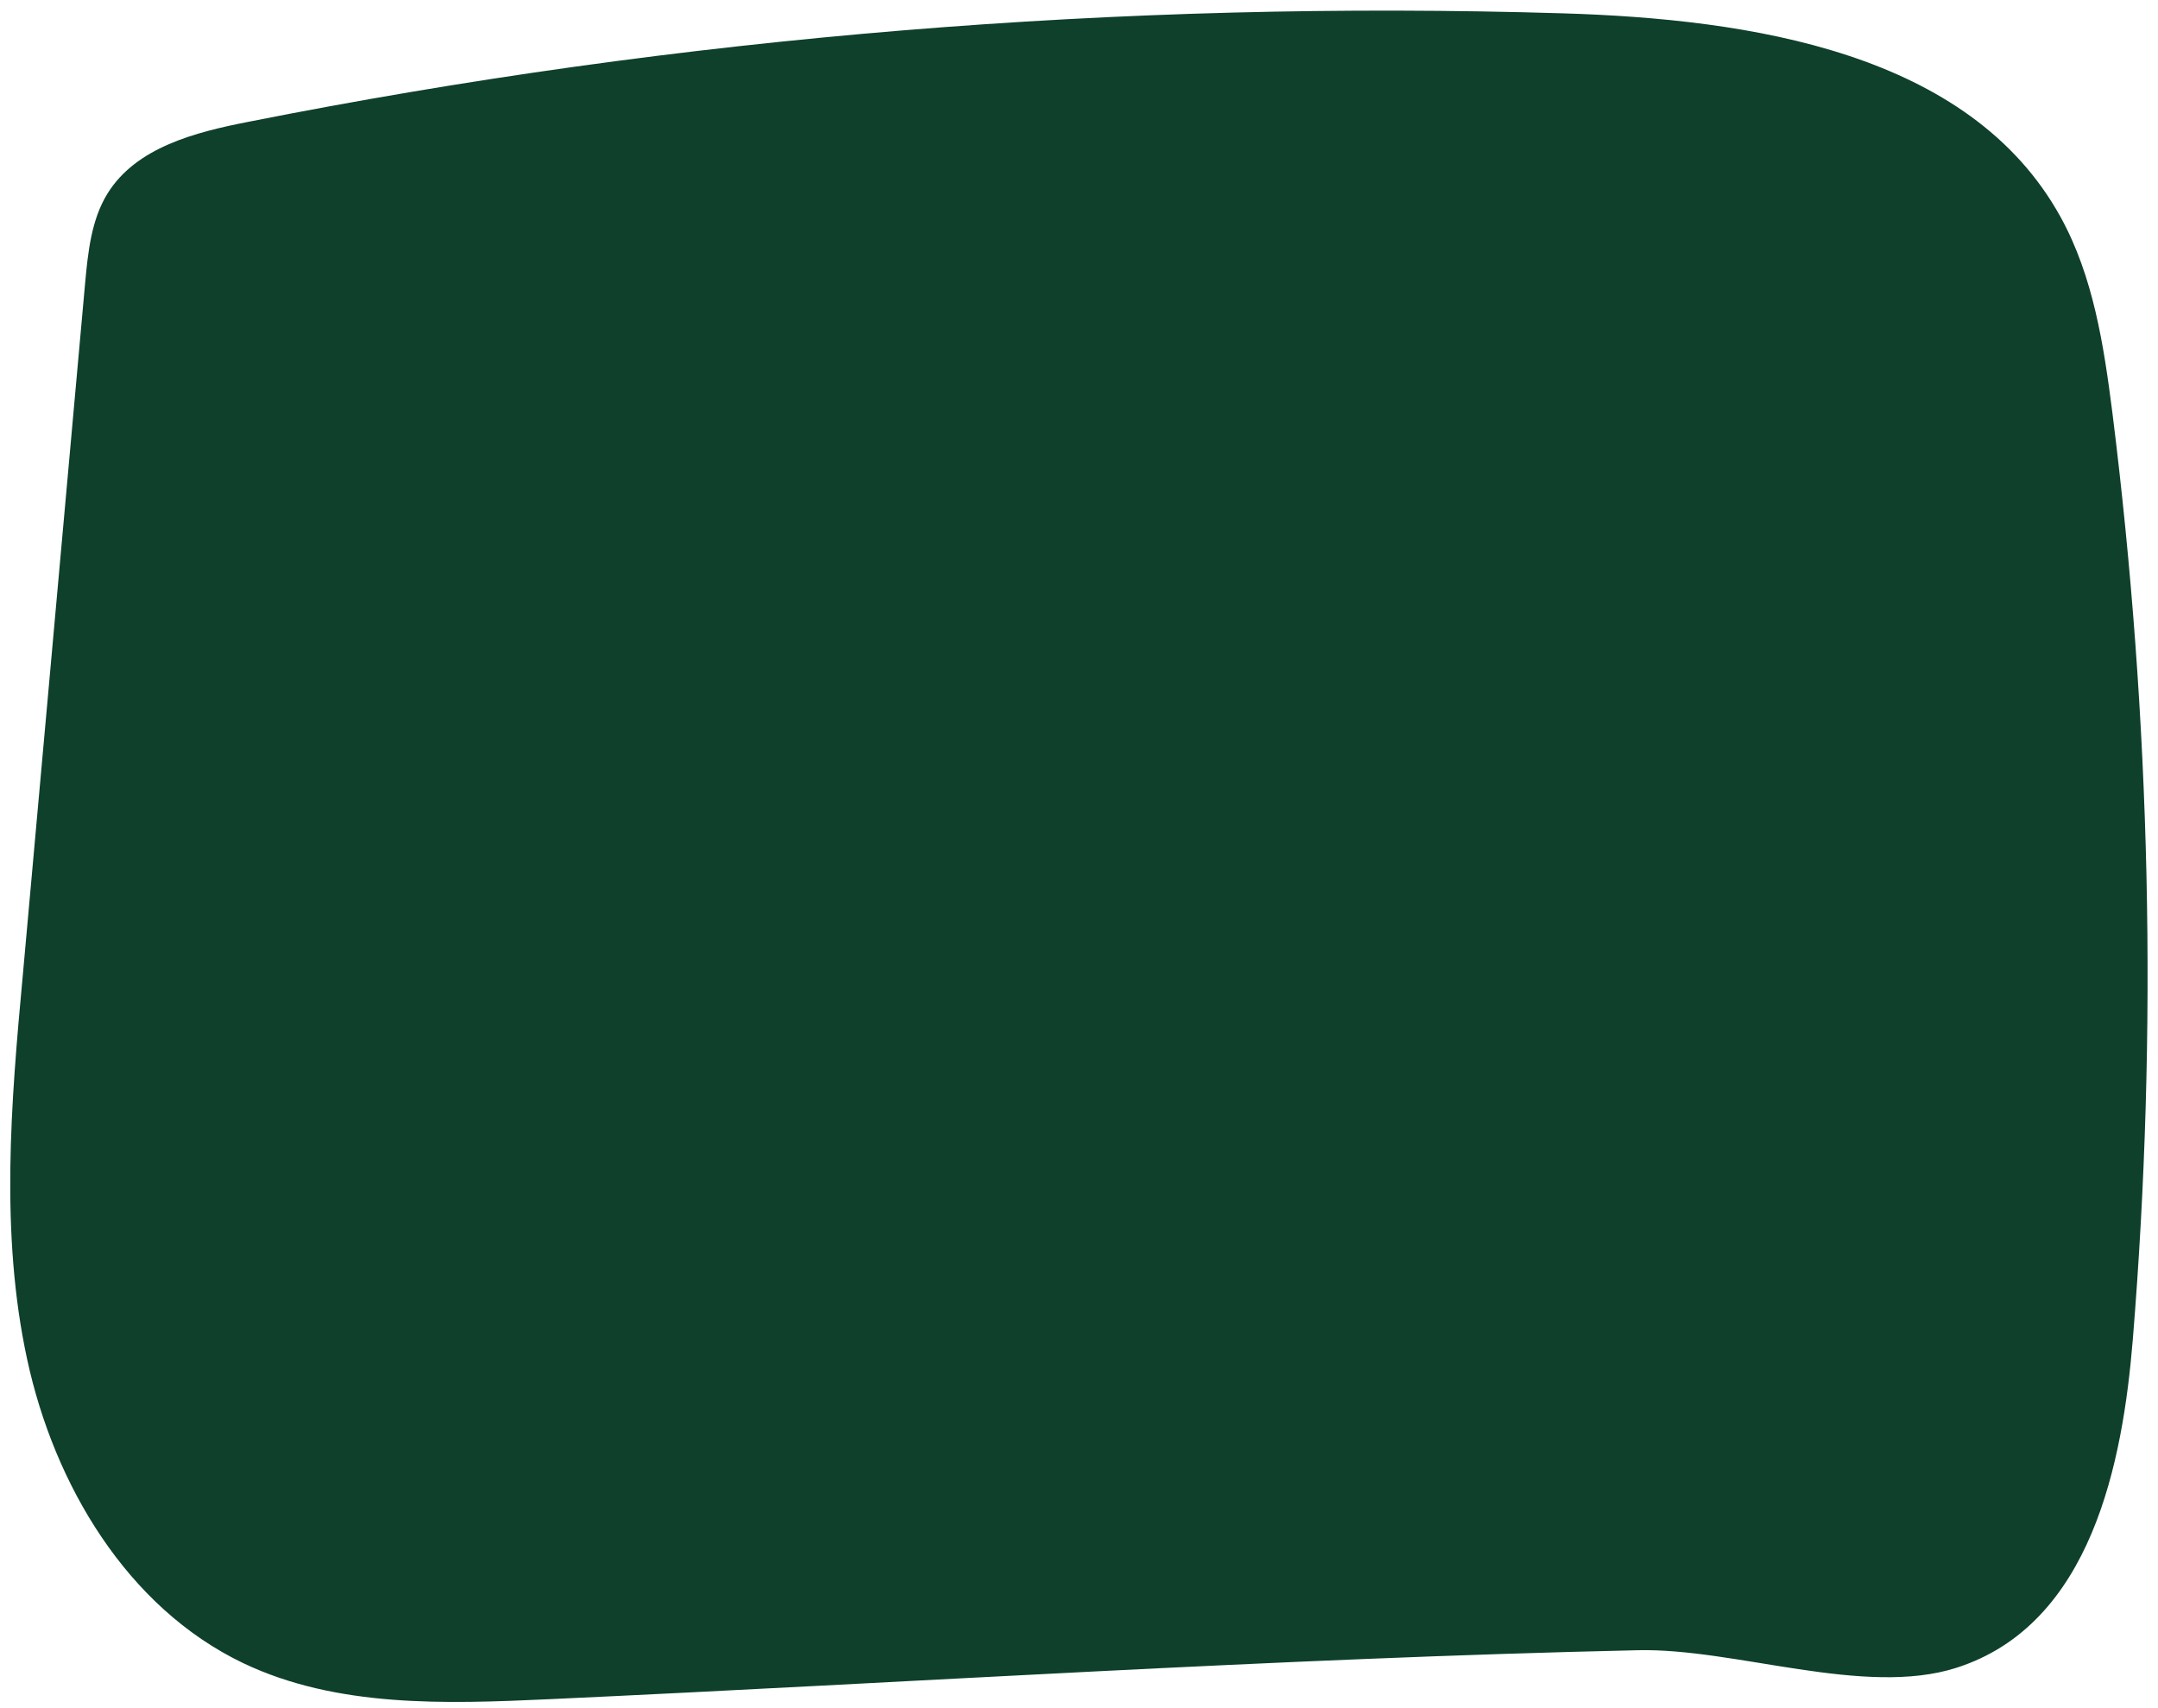
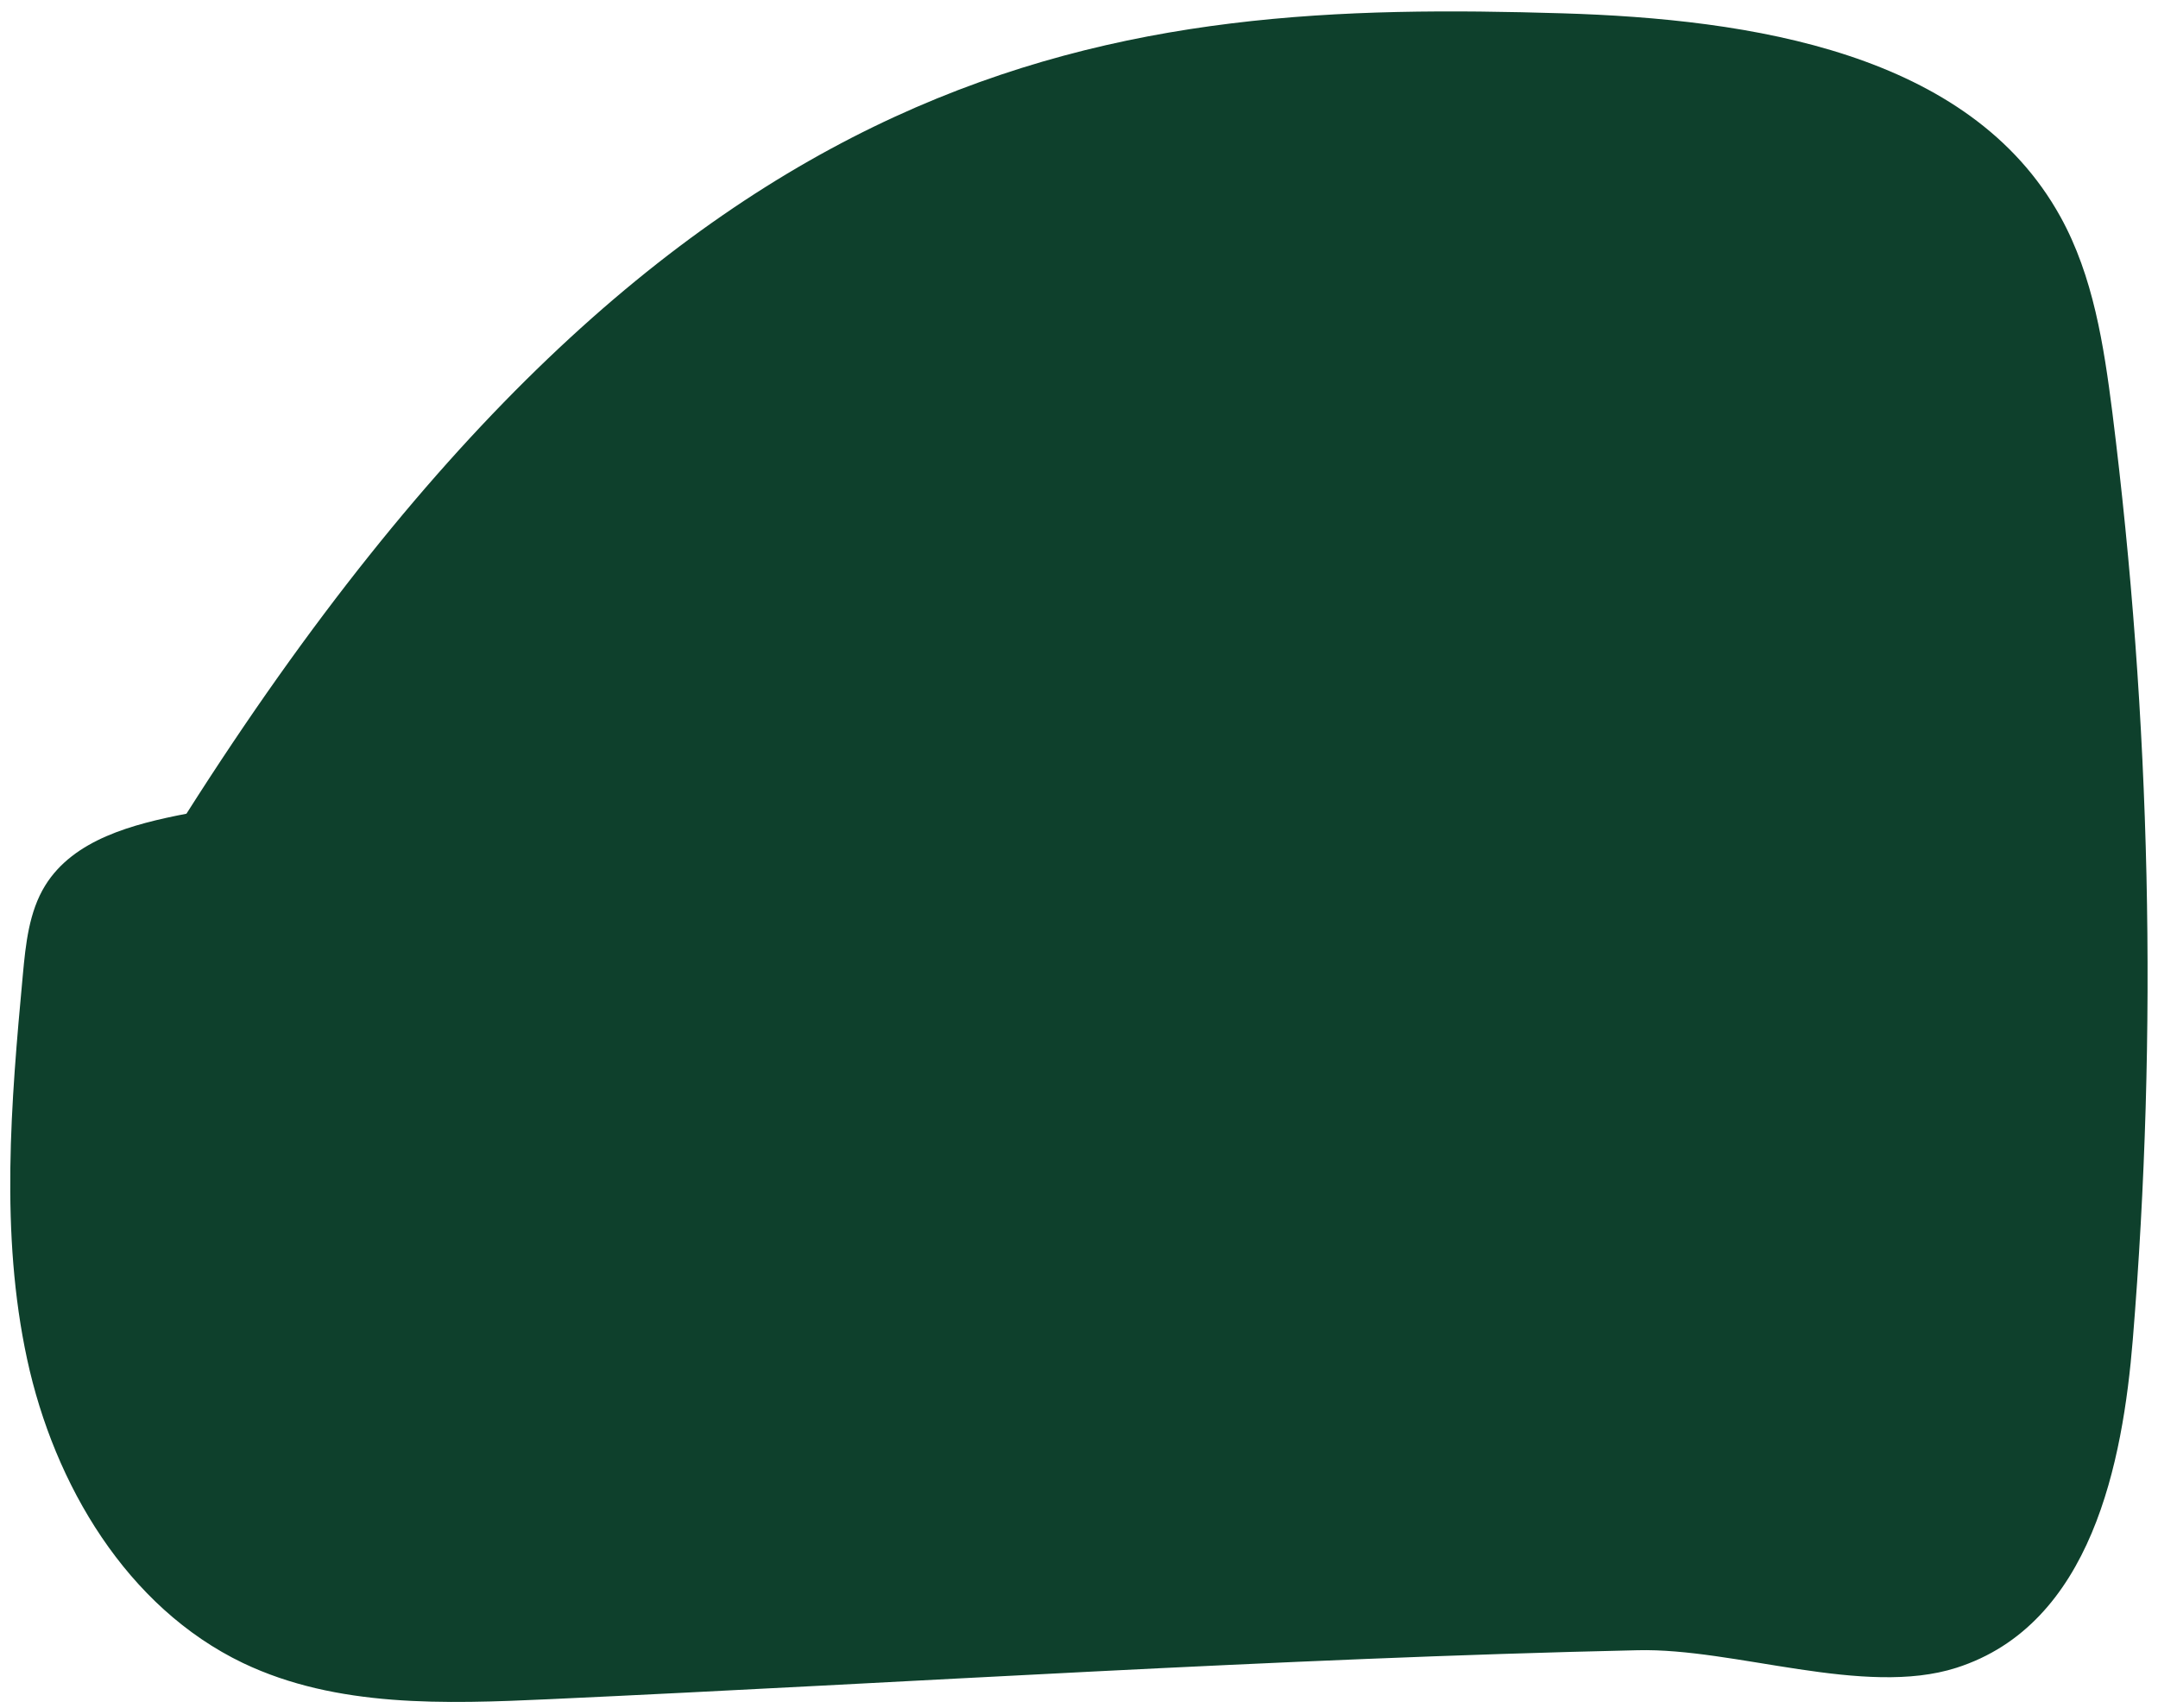
<svg xmlns="http://www.w3.org/2000/svg" fill="#000000" height="359.1" preserveAspectRatio="xMidYMid meet" version="1" viewBox="-2.1 -2.2 453.7 359.1" width="453.7" zoomAndPan="magnify">
  <g id="change1_1">
-     <path d="M113.3,355.1c-21.8,1-44.6,1.8-64.3-7.6C24.6,335.8,9.3,310,3.6,283.6s-3.4-53.9-0.9-80.8 c4.4-48.5,8.7-97,13.1-145.5c0.6-6.5,1.3-13.3,4.7-18.8c6-9.7,18.4-12.9,29.7-15.1C140.9,5.4,233.8-2.2,326.4,0.6 C366,1.8,412,8.8,431.1,43.4c6.9,12.5,9.1,27,10.9,41.1c8.1,64.6,9.6,130.1,4.3,195c-2.1,25.6-8.6,59.9-37.1,69 c-19.4,6.2-46.6-4.2-67-3.7C266,346.5,189.6,351.6,113.3,355.1z" fill="#0e402c" />
+     <path d="M113.3,355.1c-21.8,1-44.6,1.8-64.3-7.6C24.6,335.8,9.3,310,3.6,283.6s-3.4-53.9-0.9-80.8 c0.6-6.5,1.3-13.3,4.7-18.8c6-9.7,18.4-12.9,29.7-15.1C140.9,5.4,233.8-2.2,326.4,0.6 C366,1.8,412,8.8,431.1,43.4c6.9,12.5,9.1,27,10.9,41.1c8.1,64.6,9.6,130.1,4.3,195c-2.1,25.6-8.6,59.9-37.1,69 c-19.4,6.2-46.6-4.2-67-3.7C266,346.5,189.6,351.6,113.3,355.1z" fill="#0e402c" />
  </g>
</svg>